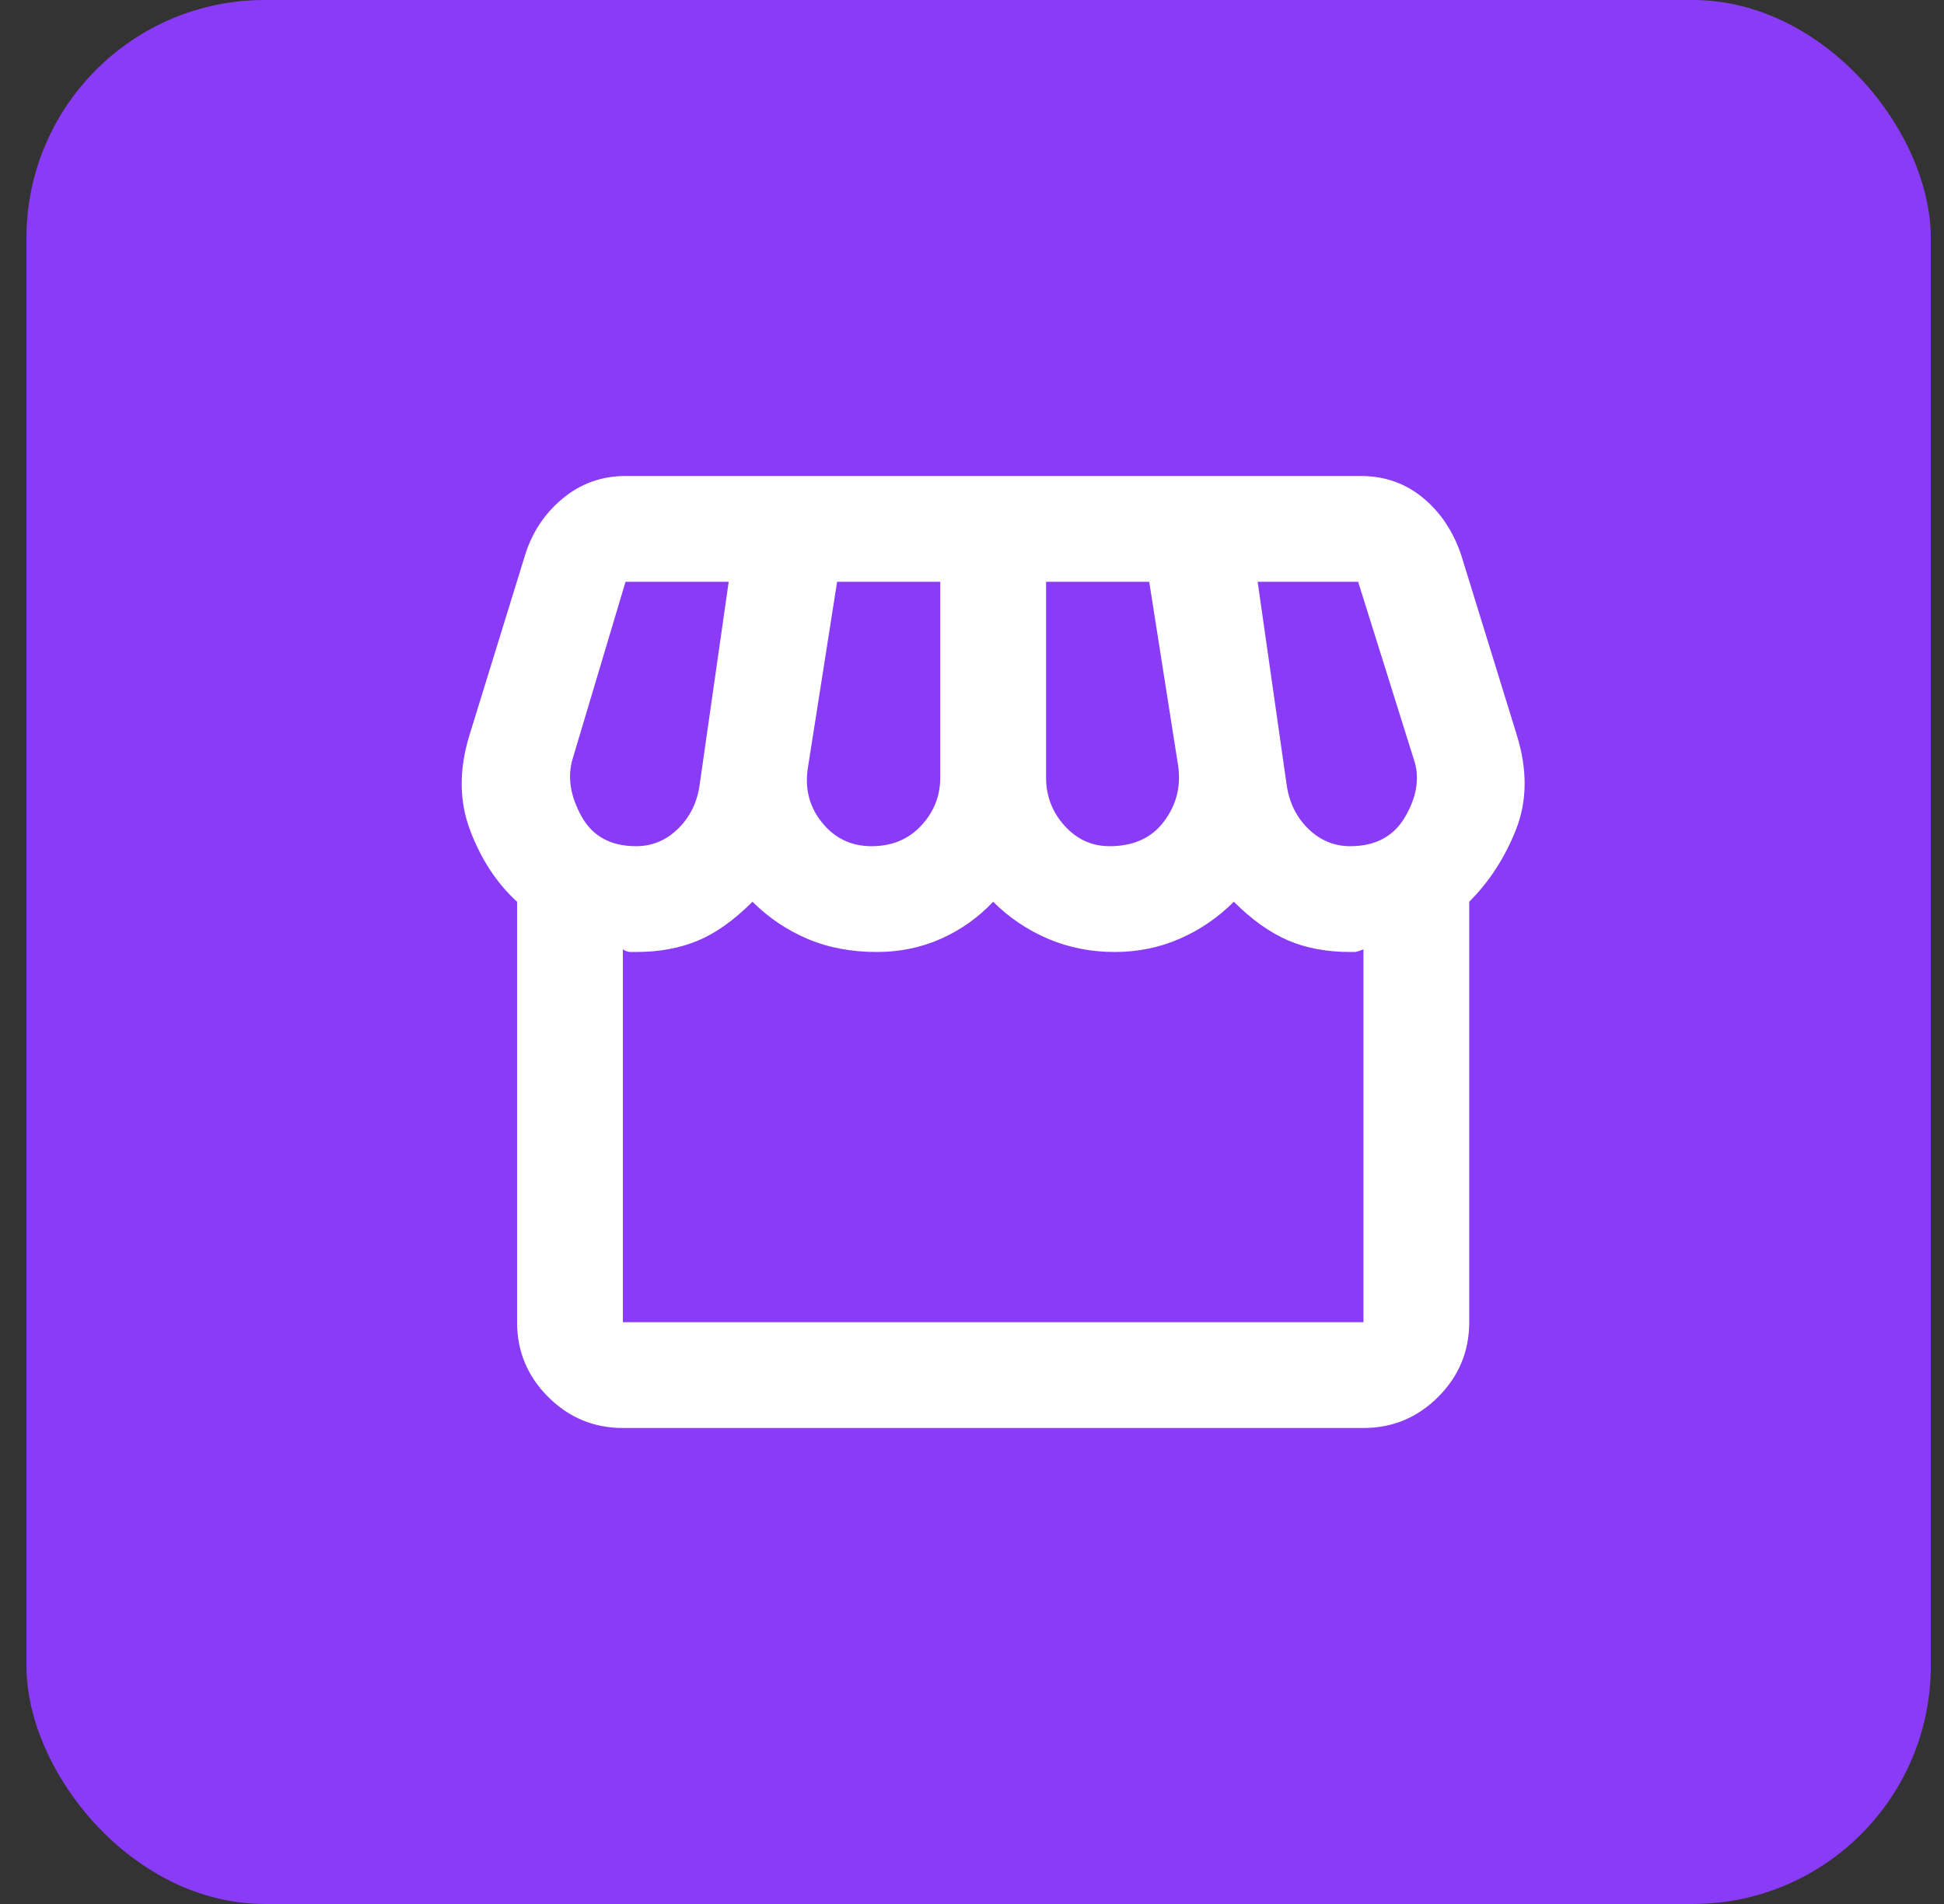
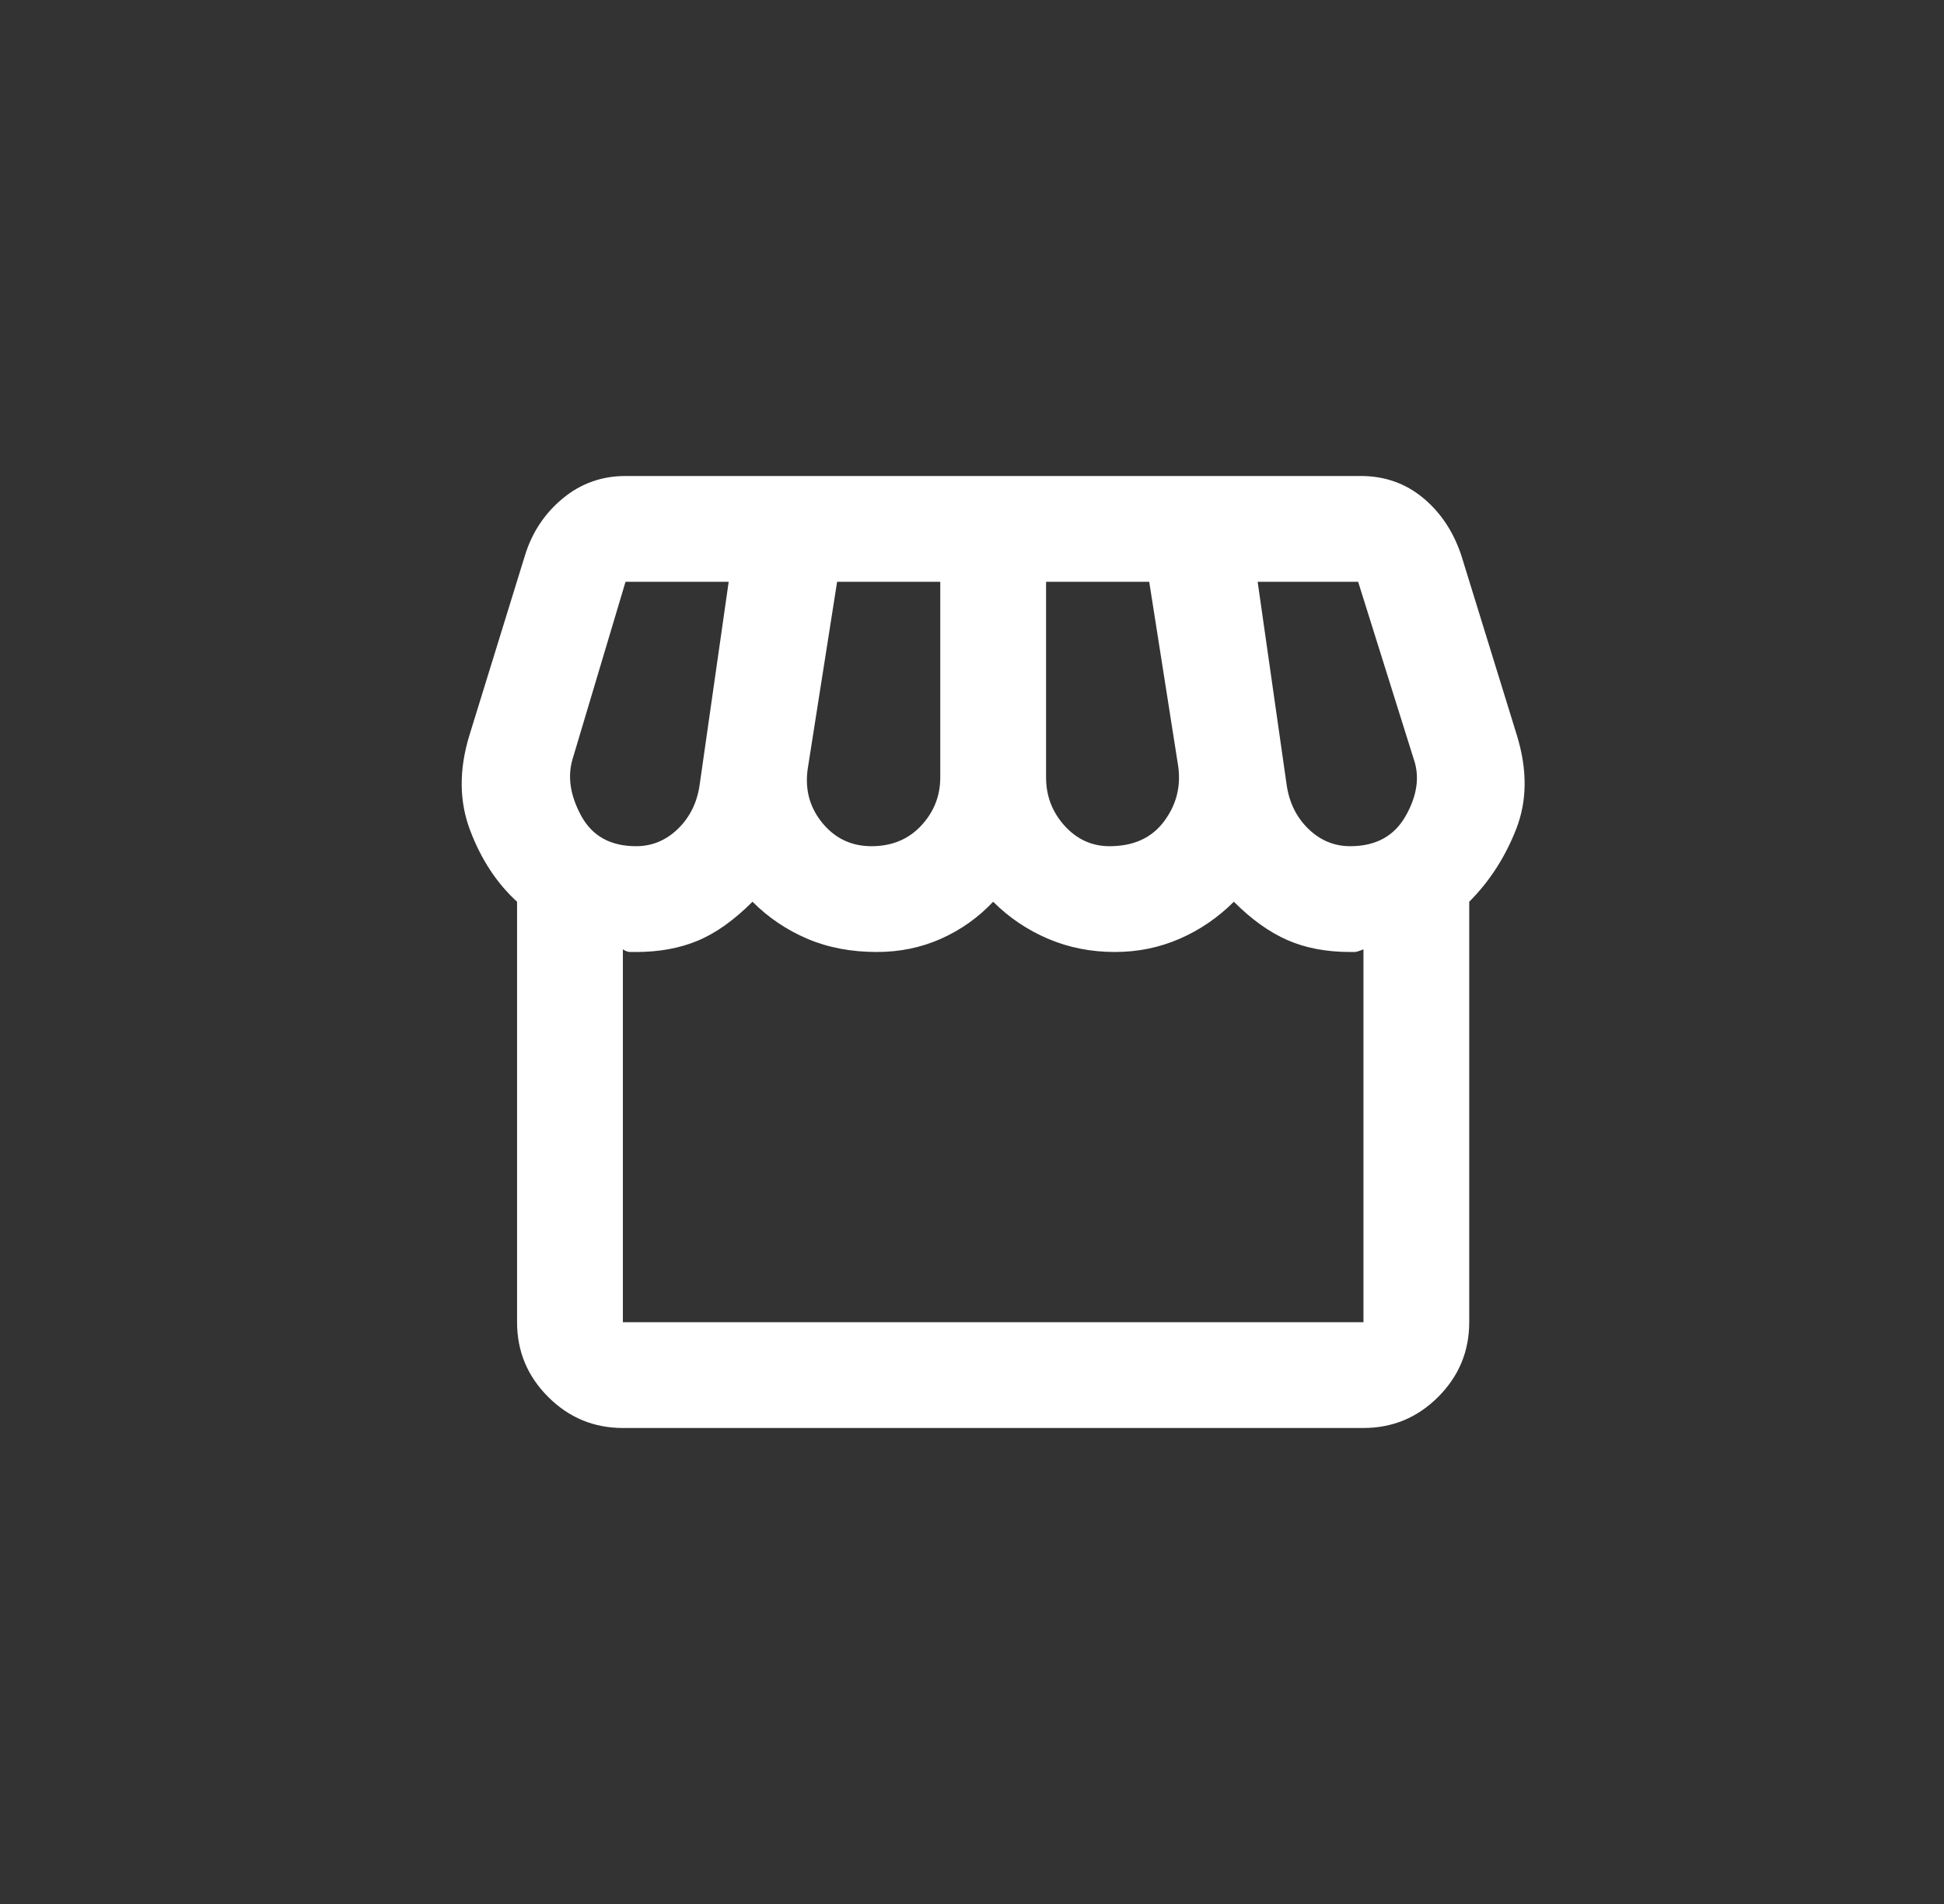
<svg xmlns="http://www.w3.org/2000/svg" width="49" height="48" viewBox="0 0 49 48" fill="none">
  <rect x="0" y="0" width="49" height="48" fill="#333333" stroke="none" />
-   <rect x="0.667" width="48" height="48" rx="6" fill="#893BF7" />
  <path d="M37.033 22.733V33.333C37.033 34.067 36.772 34.694 36.25 35.217C35.728 35.739 35.1 36 34.367 36H15.7C14.967 36 14.339 35.739 13.817 35.217C13.294 34.694 13.033 34.067 13.033 33.333V22.733C12.522 22.267 12.128 21.667 11.85 20.933C11.572 20.2 11.567 19.4 11.833 18.533L13.233 14C13.411 13.422 13.728 12.944 14.183 12.567C14.639 12.189 15.167 12 15.767 12H34.3C34.9 12 35.422 12.183 35.867 12.55C36.311 12.917 36.633 13.4 36.833 14L38.233 18.533C38.5 19.4 38.495 20.189 38.217 20.9C37.939 21.611 37.544 22.222 37.033 22.733ZM27.967 21.333C28.567 21.333 29.022 21.128 29.333 20.717C29.645 20.306 29.767 19.844 29.7 19.333L28.967 14.667H26.367V19.6C26.367 20.067 26.522 20.472 26.833 20.817C27.145 21.161 27.522 21.333 27.967 21.333ZM21.967 21.333C22.478 21.333 22.895 21.161 23.217 20.817C23.539 20.472 23.7 20.067 23.7 19.6V14.667H21.1L20.367 19.333C20.278 19.867 20.395 20.333 20.717 20.733C21.039 21.133 21.456 21.333 21.967 21.333ZM16.033 21.333C16.433 21.333 16.783 21.189 17.083 20.9C17.383 20.611 17.567 20.244 17.633 19.8L18.367 14.667H15.767L14.433 19.133C14.3 19.578 14.372 20.056 14.65 20.567C14.928 21.078 15.389 21.333 16.033 21.333ZM34.033 21.333C34.678 21.333 35.145 21.078 35.433 20.567C35.722 20.056 35.789 19.578 35.633 19.133L34.233 14.667H31.7L32.433 19.8C32.5 20.244 32.683 20.611 32.983 20.9C33.283 21.189 33.633 21.333 34.033 21.333ZM15.7 33.333H34.367V23.933C34.256 23.978 34.183 24 34.15 24H34.033C33.433 24 32.906 23.9 32.45 23.7C31.994 23.5 31.544 23.178 31.1 22.733C30.7 23.133 30.244 23.444 29.733 23.667C29.222 23.889 28.678 24 28.1 24C27.5 24 26.939 23.889 26.417 23.667C25.895 23.444 25.433 23.133 25.033 22.733C24.656 23.133 24.217 23.444 23.717 23.667C23.217 23.889 22.678 24 22.1 24C21.456 24 20.872 23.889 20.35 23.667C19.828 23.444 19.367 23.133 18.967 22.733C18.5 23.2 18.039 23.528 17.583 23.717C17.128 23.906 16.611 24 16.033 24H15.883C15.828 24 15.767 23.978 15.7 23.933V33.333Z" fill="white" />
</svg>